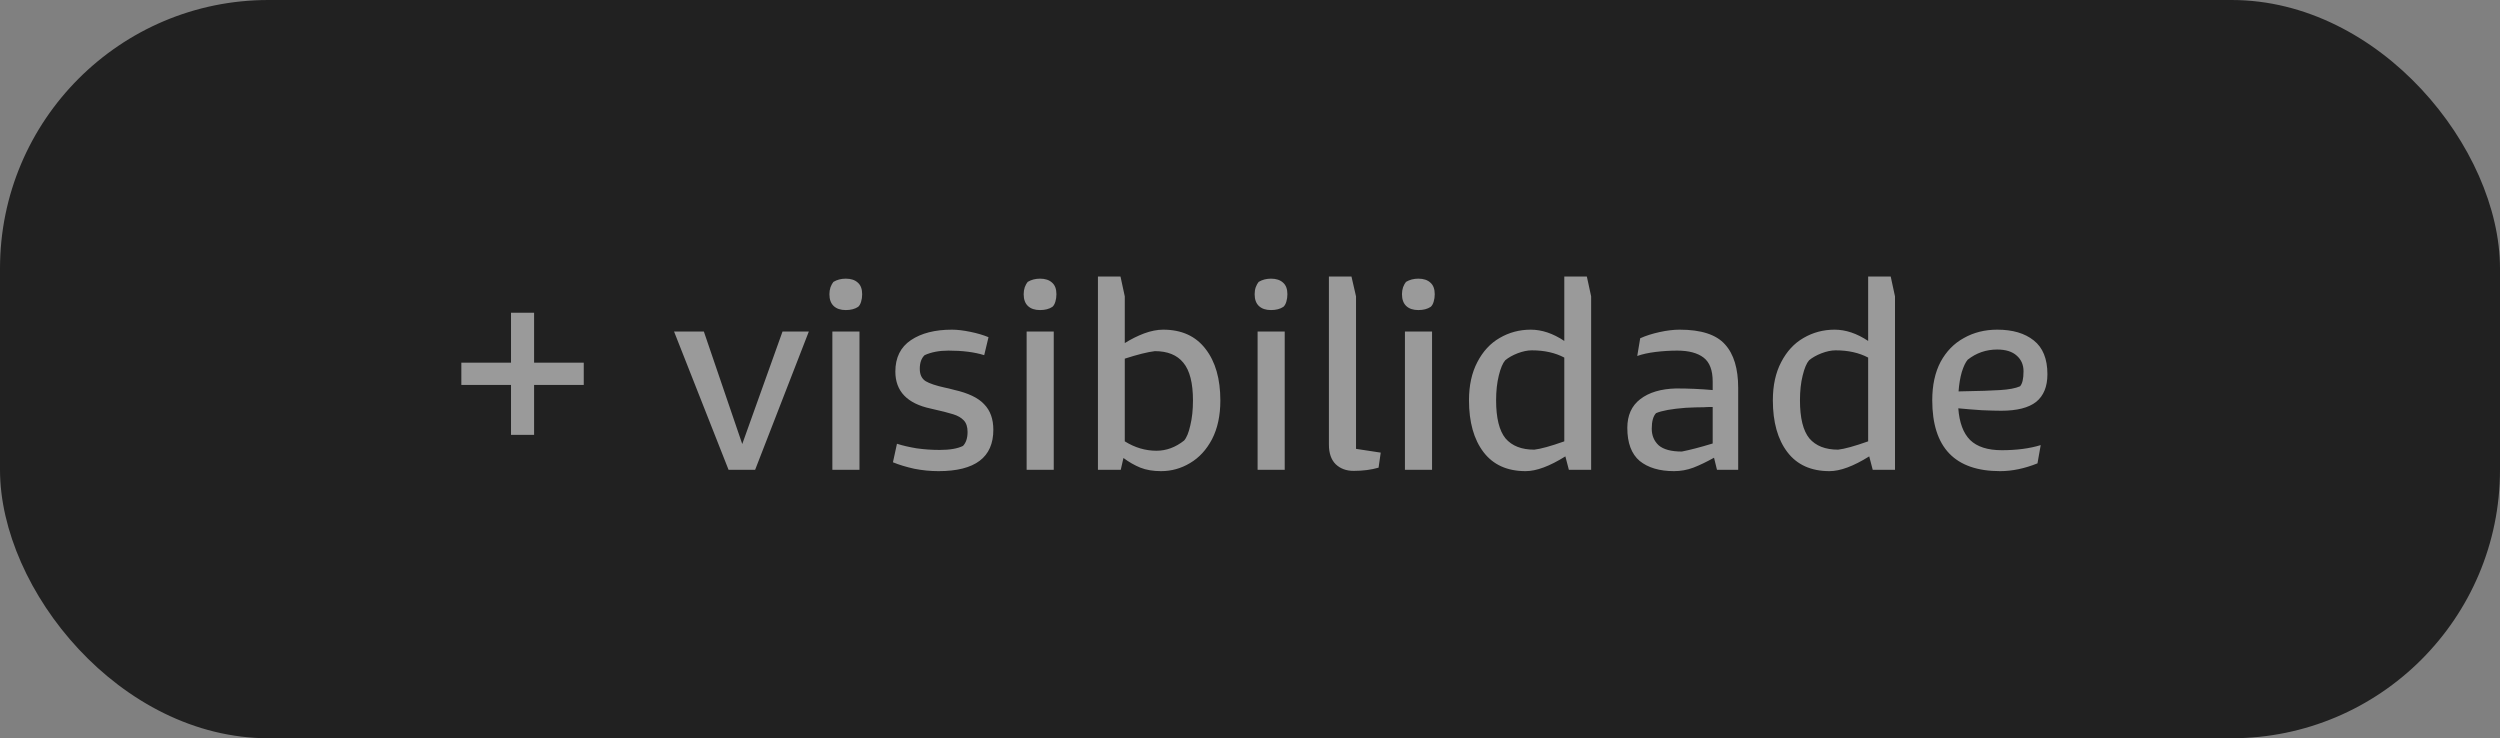
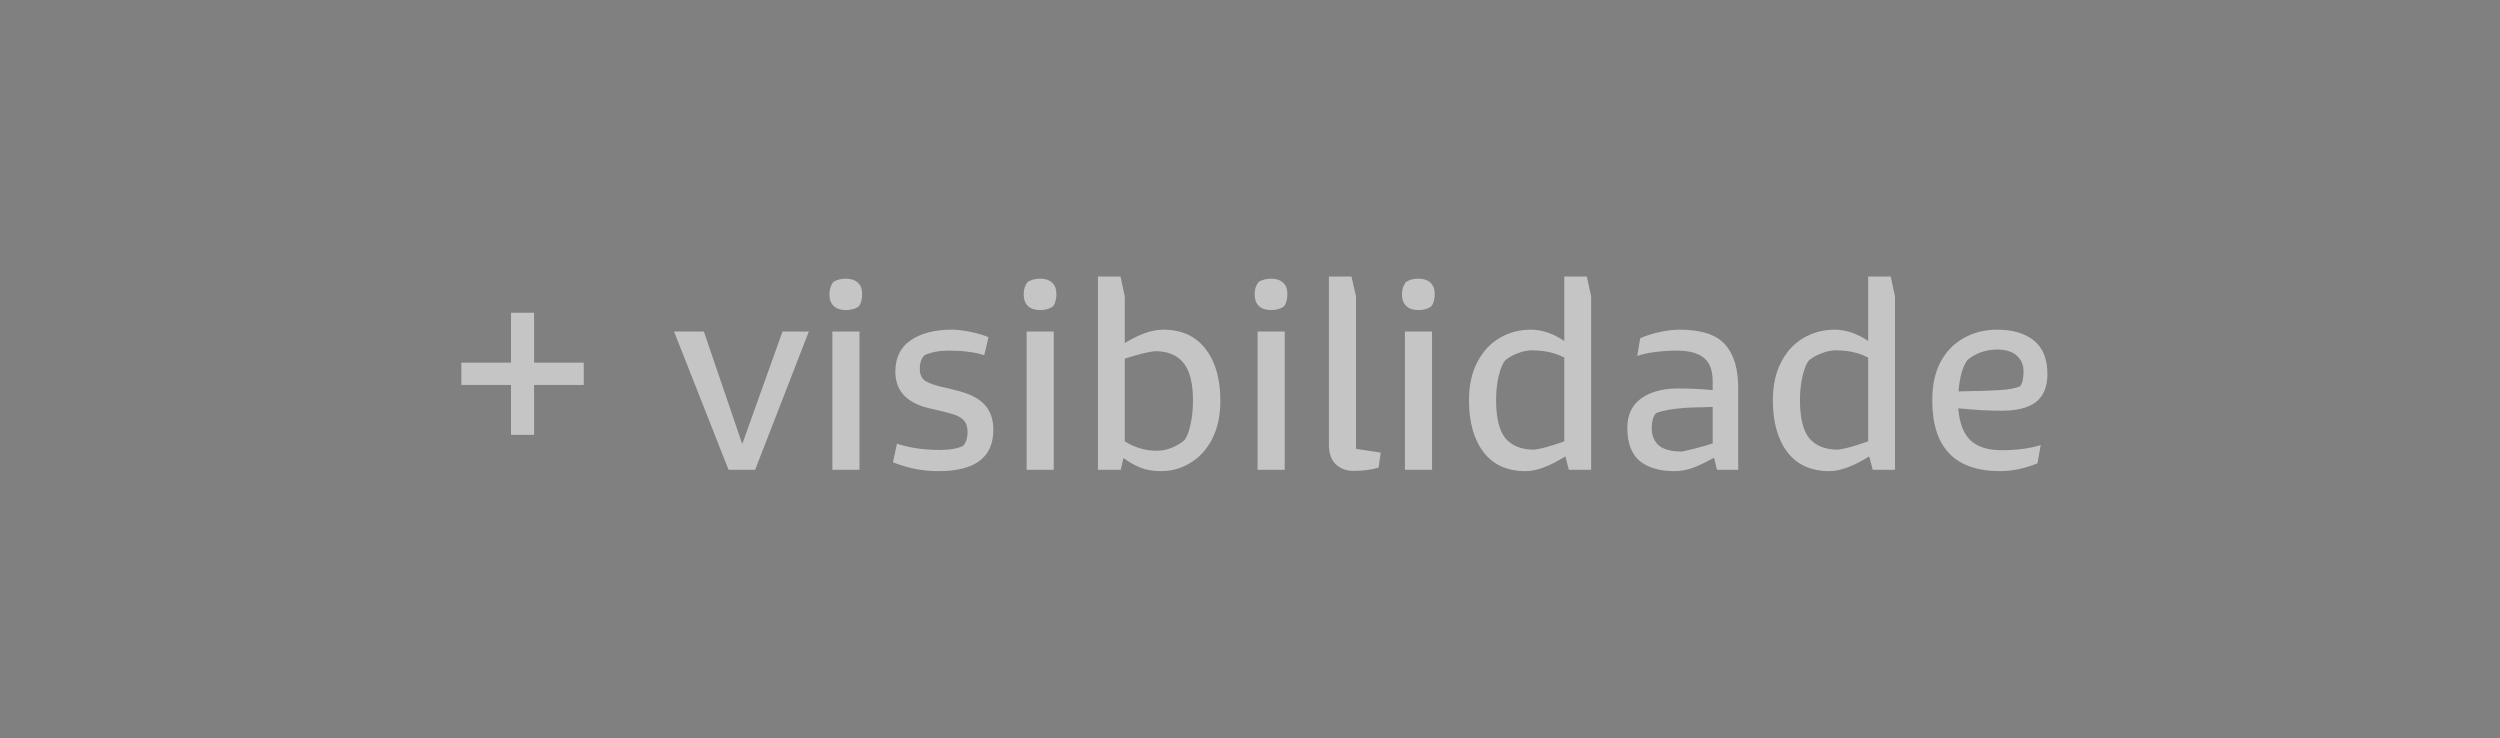
<svg xmlns="http://www.w3.org/2000/svg" width="149" height="44" viewBox="0 0 149 44" fill="none">
  <rect x="0" y="0" width="149" height="44" fill="#808080" stroke="none" />
-   <rect width="149" height="44" rx="16" fill="#212121" />
-   <path d="M34.792 22.944H31.832V25.92H30.456V22.944H27.496V21.616H30.456V18.64H31.832V21.616H34.792V22.944ZM41.95 19.76L44.238 26.464L46.638 19.76H48.206L45.006 28H43.422L40.174 19.76H41.95ZM50.409 18.48C50.1 18.48 49.86 18.4 49.689 18.24C49.519 18.08 49.433 17.845 49.433 17.536C49.433 17.387 49.455 17.248 49.497 17.12C49.551 16.981 49.609 16.875 49.673 16.8C49.887 16.672 50.132 16.608 50.409 16.608C50.719 16.608 50.959 16.688 51.129 16.848C51.3 16.997 51.385 17.227 51.385 17.536C51.385 17.696 51.364 17.845 51.321 17.984C51.279 18.123 51.22 18.224 51.145 18.288C50.953 18.416 50.708 18.48 50.409 18.48ZM51.225 19.76V28H49.609V19.76H51.225ZM55.939 28.08C55.449 28.08 54.963 28.032 54.483 27.936C54.003 27.829 53.582 27.701 53.219 27.552L53.459 26.448C53.79 26.555 54.179 26.645 54.627 26.72C55.075 26.784 55.534 26.816 56.003 26.816C56.611 26.816 57.075 26.736 57.395 26.576C57.577 26.384 57.667 26.107 57.667 25.744C57.667 25.445 57.593 25.216 57.443 25.056C57.294 24.896 57.081 24.773 56.803 24.688C56.537 24.603 56.094 24.491 55.475 24.352C54.067 24.053 53.363 23.317 53.363 22.144C53.363 21.312 53.673 20.688 54.291 20.272C54.91 19.856 55.726 19.648 56.739 19.648C57.049 19.648 57.411 19.691 57.827 19.776C58.243 19.861 58.606 19.968 58.915 20.096L58.659 21.168C58.083 20.987 57.374 20.896 56.531 20.896C55.977 20.896 55.502 20.987 55.107 21.168C54.915 21.349 54.819 21.621 54.819 21.984C54.819 22.325 54.937 22.571 55.171 22.72C55.406 22.859 55.79 22.987 56.323 23.104C56.441 23.125 56.617 23.168 56.851 23.232C57.705 23.424 58.307 23.712 58.659 24.096C59.022 24.469 59.203 24.976 59.203 25.616C59.203 27.259 58.115 28.08 55.939 28.08ZM61.987 18.48C61.678 18.48 61.438 18.4 61.267 18.24C61.097 18.08 61.011 17.845 61.011 17.536C61.011 17.387 61.033 17.248 61.075 17.12C61.129 16.981 61.187 16.875 61.251 16.8C61.465 16.672 61.71 16.608 61.987 16.608C62.297 16.608 62.537 16.688 62.707 16.848C62.878 16.997 62.963 17.227 62.963 17.536C62.963 17.696 62.942 17.845 62.899 17.984C62.857 18.123 62.798 18.224 62.723 18.288C62.531 18.416 62.286 18.48 61.987 18.48ZM62.803 19.76V28H61.187V19.76H62.803ZM69.325 19.648C70.424 19.648 71.267 20.032 71.853 20.8C72.44 21.557 72.733 22.581 72.733 23.872C72.733 24.768 72.568 25.536 72.237 26.176C71.907 26.805 71.469 27.28 70.925 27.6C70.392 27.92 69.816 28.08 69.197 28.08C68.728 28.08 68.317 28.011 67.965 27.872C67.624 27.733 67.288 27.541 66.957 27.296L66.797 28H65.437V16.48H66.781L67.037 17.664V20.448C67.411 20.213 67.795 20.021 68.189 19.872C68.595 19.723 68.973 19.648 69.325 19.648ZM70.573 26.256C70.723 26.085 70.845 25.787 70.941 25.36C71.048 24.923 71.101 24.427 71.101 23.872C71.101 22.827 70.909 22.075 70.525 21.616C70.152 21.157 69.587 20.928 68.829 20.928C68.392 20.981 67.795 21.131 67.037 21.376V26.304C67.635 26.677 68.264 26.864 68.925 26.864C69.512 26.864 70.061 26.661 70.573 26.256ZM75.753 18.48C75.444 18.48 75.204 18.4 75.033 18.24C74.862 18.08 74.777 17.845 74.777 17.536C74.777 17.387 74.798 17.248 74.841 17.12C74.894 16.981 74.953 16.875 75.017 16.8C75.23 16.672 75.476 16.608 75.753 16.608C76.062 16.608 76.302 16.688 76.473 16.848C76.644 16.997 76.729 17.227 76.729 17.536C76.729 17.696 76.708 17.845 76.665 17.984C76.622 18.123 76.564 18.224 76.489 18.288C76.297 18.416 76.052 18.48 75.753 18.48ZM76.569 19.76V28H74.953V19.76H76.569ZM80.675 28.064C80.238 28.064 79.88 27.931 79.603 27.664C79.336 27.397 79.203 27.008 79.203 26.496V16.48H80.547L80.819 17.664V26.752L82.291 26.976L82.163 27.872C81.726 28 81.23 28.064 80.675 28.064ZM84.534 18.48C84.225 18.48 83.985 18.4 83.814 18.24C83.644 18.08 83.558 17.845 83.558 17.536C83.558 17.387 83.58 17.248 83.622 17.12C83.676 16.981 83.734 16.875 83.798 16.8C84.012 16.672 84.257 16.608 84.534 16.608C84.844 16.608 85.084 16.688 85.254 16.848C85.425 16.997 85.51 17.227 85.51 17.536C85.51 17.696 85.489 17.845 85.446 17.984C85.404 18.123 85.345 18.224 85.27 18.288C85.078 18.416 84.833 18.48 84.534 18.48ZM85.35 19.76V28H83.734V19.76H85.35ZM94.832 17.664V28H93.504L93.296 27.2C92.358 27.787 91.568 28.08 90.928 28.08C89.83 28.08 88.992 27.701 88.416 26.944C87.84 26.187 87.552 25.157 87.552 23.856C87.552 22.971 87.718 22.213 88.048 21.584C88.379 20.944 88.822 20.464 89.376 20.144C89.942 19.813 90.56 19.648 91.232 19.648C91.894 19.648 92.56 19.872 93.232 20.32V16.48H94.576L94.832 17.664ZM89.168 23.856C89.168 24.912 89.355 25.669 89.728 26.128C90.112 26.576 90.683 26.8 91.44 26.8C91.824 26.757 92.422 26.592 93.232 26.304V21.312C92.688 21.024 92.043 20.88 91.296 20.88C91.04 20.88 90.758 20.939 90.448 21.056C90.15 21.173 89.904 21.312 89.712 21.472C89.563 21.643 89.435 21.947 89.328 22.384C89.222 22.811 89.168 23.301 89.168 23.856ZM100.108 19.648C101.388 19.648 102.29 19.941 102.812 20.528C103.335 21.104 103.596 21.968 103.596 23.12V28H102.332L102.156 27.28C101.719 27.525 101.308 27.723 100.924 27.872C100.551 28.011 100.167 28.08 99.772 28.08C98.908 28.08 98.226 27.877 97.724 27.472C97.234 27.056 96.988 26.4 96.988 25.504C96.988 24.757 97.244 24.187 97.756 23.792C98.279 23.387 98.994 23.173 99.9 23.152C100.636 23.152 101.362 23.184 102.076 23.248V22.736C102.076 22.064 101.895 21.589 101.532 21.312C101.17 21.035 100.647 20.896 99.964 20.896C99.538 20.896 99.106 20.923 98.668 20.976C98.242 21.029 97.879 21.109 97.58 21.216L97.756 20.16C98.087 20.011 98.471 19.888 98.908 19.792C99.346 19.696 99.746 19.648 100.108 19.648ZM98.444 25.552C98.444 25.957 98.583 26.288 98.86 26.544C99.148 26.789 99.607 26.912 100.236 26.912C100.727 26.816 101.34 26.656 102.076 26.432V24.256C101.831 24.256 101.655 24.261 101.548 24.272C101.239 24.272 100.882 24.283 100.476 24.304C99.634 24.368 99.042 24.475 98.7 24.624C98.53 24.805 98.444 25.115 98.444 25.552ZM112.942 17.664V28H111.614L111.406 27.2C110.467 27.787 109.678 28.08 109.038 28.08C107.939 28.08 107.102 27.701 106.526 26.944C105.95 26.187 105.662 25.157 105.662 23.856C105.662 22.971 105.827 22.213 106.158 21.584C106.488 20.944 106.931 20.464 107.486 20.144C108.051 19.813 108.67 19.648 109.342 19.648C110.003 19.648 110.67 19.872 111.342 20.32V16.48H112.686L112.942 17.664ZM107.278 23.856C107.278 24.912 107.464 25.669 107.838 26.128C108.222 26.576 108.792 26.8 109.55 26.8C109.934 26.757 110.531 26.592 111.342 26.304V21.312C110.798 21.024 110.152 20.88 109.406 20.88C109.15 20.88 108.867 20.939 108.558 21.056C108.259 21.173 108.014 21.312 107.822 21.472C107.672 21.643 107.544 21.947 107.438 22.384C107.331 22.811 107.278 23.301 107.278 23.856ZM116.714 24.336C116.778 25.189 117.012 25.819 117.418 26.224C117.834 26.629 118.463 26.832 119.306 26.832C120.191 26.832 120.964 26.731 121.626 26.528L121.434 27.616C120.666 27.925 119.924 28.08 119.21 28.08C116.511 28.08 115.162 26.672 115.162 23.856C115.162 22.96 115.327 22.197 115.658 21.568C115.999 20.939 116.463 20.464 117.05 20.144C117.636 19.813 118.298 19.648 119.034 19.648C119.951 19.648 120.676 19.861 121.21 20.288C121.754 20.715 122.026 21.387 122.026 22.304C122.026 23.04 121.802 23.589 121.354 23.952C120.906 24.304 120.212 24.48 119.274 24.48C118.975 24.48 118.586 24.469 118.106 24.448C117.626 24.416 117.162 24.379 116.714 24.336ZM119.034 20.832C118.372 20.832 117.786 21.035 117.274 21.44C117.146 21.589 117.028 21.835 116.922 22.176C116.826 22.507 116.762 22.891 116.73 23.328C117.935 23.307 118.762 23.28 119.21 23.248C119.732 23.216 120.127 23.141 120.394 23.024C120.532 22.875 120.602 22.576 120.602 22.128C120.602 21.744 120.468 21.435 120.202 21.2C119.935 20.955 119.546 20.832 119.034 20.832Z" fill="white" fill-opacity="0.545" />
+   <path d="M34.792 22.944H31.832V25.92H30.456V22.944H27.496V21.616H30.456V18.64H31.832V21.616H34.792V22.944ZM41.95 19.76L44.238 26.464L46.638 19.76H48.206L45.006 28H43.422L40.174 19.76H41.95ZM50.409 18.48C50.1 18.48 49.86 18.4 49.689 18.24C49.519 18.08 49.433 17.845 49.433 17.536C49.433 17.387 49.455 17.248 49.497 17.12C49.551 16.981 49.609 16.875 49.673 16.8C49.887 16.672 50.132 16.608 50.409 16.608C50.719 16.608 50.959 16.688 51.129 16.848C51.3 16.997 51.385 17.227 51.385 17.536C51.385 17.696 51.364 17.845 51.321 17.984C51.279 18.123 51.22 18.224 51.145 18.288C50.953 18.416 50.708 18.48 50.409 18.48ZM51.225 19.76V28H49.609V19.76H51.225ZM55.939 28.08C55.449 28.08 54.963 28.032 54.483 27.936C54.003 27.829 53.582 27.701 53.219 27.552L53.459 26.448C53.79 26.555 54.179 26.645 54.627 26.72C55.075 26.784 55.534 26.816 56.003 26.816C56.611 26.816 57.075 26.736 57.395 26.576C57.577 26.384 57.667 26.107 57.667 25.744C57.667 25.445 57.593 25.216 57.443 25.056C57.294 24.896 57.081 24.773 56.803 24.688C56.537 24.603 56.094 24.491 55.475 24.352C54.067 24.053 53.363 23.317 53.363 22.144C53.363 21.312 53.673 20.688 54.291 20.272C54.91 19.856 55.726 19.648 56.739 19.648C57.049 19.648 57.411 19.691 57.827 19.776C58.243 19.861 58.606 19.968 58.915 20.096L58.659 21.168C58.083 20.987 57.374 20.896 56.531 20.896C55.977 20.896 55.502 20.987 55.107 21.168C54.915 21.349 54.819 21.621 54.819 21.984C54.819 22.325 54.937 22.571 55.171 22.72C55.406 22.859 55.79 22.987 56.323 23.104C56.441 23.125 56.617 23.168 56.851 23.232C57.705 23.424 58.307 23.712 58.659 24.096C59.022 24.469 59.203 24.976 59.203 25.616C59.203 27.259 58.115 28.08 55.939 28.08ZM61.987 18.48C61.678 18.48 61.438 18.4 61.267 18.24C61.097 18.08 61.011 17.845 61.011 17.536C61.011 17.387 61.033 17.248 61.075 17.12C61.129 16.981 61.187 16.875 61.251 16.8C61.465 16.672 61.71 16.608 61.987 16.608C62.297 16.608 62.537 16.688 62.707 16.848C62.878 16.997 62.963 17.227 62.963 17.536C62.963 17.696 62.942 17.845 62.899 17.984C62.857 18.123 62.798 18.224 62.723 18.288C62.531 18.416 62.286 18.48 61.987 18.48ZM62.803 19.76V28H61.187V19.76H62.803ZM69.325 19.648C70.424 19.648 71.267 20.032 71.853 20.8C72.44 21.557 72.733 22.581 72.733 23.872C72.733 24.768 72.568 25.536 72.237 26.176C71.907 26.805 71.469 27.28 70.925 27.6C70.392 27.92 69.816 28.08 69.197 28.08C68.728 28.08 68.317 28.011 67.965 27.872C67.624 27.733 67.288 27.541 66.957 27.296L66.797 28H65.437V16.48H66.781L67.037 17.664V20.448C67.411 20.213 67.795 20.021 68.189 19.872C68.595 19.723 68.973 19.648 69.325 19.648ZM70.573 26.256C70.723 26.085 70.845 25.787 70.941 25.36C71.048 24.923 71.101 24.427 71.101 23.872C71.101 22.827 70.909 22.075 70.525 21.616C70.152 21.157 69.587 20.928 68.829 20.928C68.392 20.981 67.795 21.131 67.037 21.376V26.304C67.635 26.677 68.264 26.864 68.925 26.864C69.512 26.864 70.061 26.661 70.573 26.256M75.753 18.48C75.444 18.48 75.204 18.4 75.033 18.24C74.862 18.08 74.777 17.845 74.777 17.536C74.777 17.387 74.798 17.248 74.841 17.12C74.894 16.981 74.953 16.875 75.017 16.8C75.23 16.672 75.476 16.608 75.753 16.608C76.062 16.608 76.302 16.688 76.473 16.848C76.644 16.997 76.729 17.227 76.729 17.536C76.729 17.696 76.708 17.845 76.665 17.984C76.622 18.123 76.564 18.224 76.489 18.288C76.297 18.416 76.052 18.48 75.753 18.48ZM76.569 19.76V28H74.953V19.76H76.569ZM80.675 28.064C80.238 28.064 79.88 27.931 79.603 27.664C79.336 27.397 79.203 27.008 79.203 26.496V16.48H80.547L80.819 17.664V26.752L82.291 26.976L82.163 27.872C81.726 28 81.23 28.064 80.675 28.064ZM84.534 18.48C84.225 18.48 83.985 18.4 83.814 18.24C83.644 18.08 83.558 17.845 83.558 17.536C83.558 17.387 83.58 17.248 83.622 17.12C83.676 16.981 83.734 16.875 83.798 16.8C84.012 16.672 84.257 16.608 84.534 16.608C84.844 16.608 85.084 16.688 85.254 16.848C85.425 16.997 85.51 17.227 85.51 17.536C85.51 17.696 85.489 17.845 85.446 17.984C85.404 18.123 85.345 18.224 85.27 18.288C85.078 18.416 84.833 18.48 84.534 18.48ZM85.35 19.76V28H83.734V19.76H85.35ZM94.832 17.664V28H93.504L93.296 27.2C92.358 27.787 91.568 28.08 90.928 28.08C89.83 28.08 88.992 27.701 88.416 26.944C87.84 26.187 87.552 25.157 87.552 23.856C87.552 22.971 87.718 22.213 88.048 21.584C88.379 20.944 88.822 20.464 89.376 20.144C89.942 19.813 90.56 19.648 91.232 19.648C91.894 19.648 92.56 19.872 93.232 20.32V16.48H94.576L94.832 17.664ZM89.168 23.856C89.168 24.912 89.355 25.669 89.728 26.128C90.112 26.576 90.683 26.8 91.44 26.8C91.824 26.757 92.422 26.592 93.232 26.304V21.312C92.688 21.024 92.043 20.88 91.296 20.88C91.04 20.88 90.758 20.939 90.448 21.056C90.15 21.173 89.904 21.312 89.712 21.472C89.563 21.643 89.435 21.947 89.328 22.384C89.222 22.811 89.168 23.301 89.168 23.856ZM100.108 19.648C101.388 19.648 102.29 19.941 102.812 20.528C103.335 21.104 103.596 21.968 103.596 23.12V28H102.332L102.156 27.28C101.719 27.525 101.308 27.723 100.924 27.872C100.551 28.011 100.167 28.08 99.772 28.08C98.908 28.08 98.226 27.877 97.724 27.472C97.234 27.056 96.988 26.4 96.988 25.504C96.988 24.757 97.244 24.187 97.756 23.792C98.279 23.387 98.994 23.173 99.9 23.152C100.636 23.152 101.362 23.184 102.076 23.248V22.736C102.076 22.064 101.895 21.589 101.532 21.312C101.17 21.035 100.647 20.896 99.964 20.896C99.538 20.896 99.106 20.923 98.668 20.976C98.242 21.029 97.879 21.109 97.58 21.216L97.756 20.16C98.087 20.011 98.471 19.888 98.908 19.792C99.346 19.696 99.746 19.648 100.108 19.648ZM98.444 25.552C98.444 25.957 98.583 26.288 98.86 26.544C99.148 26.789 99.607 26.912 100.236 26.912C100.727 26.816 101.34 26.656 102.076 26.432V24.256C101.831 24.256 101.655 24.261 101.548 24.272C101.239 24.272 100.882 24.283 100.476 24.304C99.634 24.368 99.042 24.475 98.7 24.624C98.53 24.805 98.444 25.115 98.444 25.552ZM112.942 17.664V28H111.614L111.406 27.2C110.467 27.787 109.678 28.08 109.038 28.08C107.939 28.08 107.102 27.701 106.526 26.944C105.95 26.187 105.662 25.157 105.662 23.856C105.662 22.971 105.827 22.213 106.158 21.584C106.488 20.944 106.931 20.464 107.486 20.144C108.051 19.813 108.67 19.648 109.342 19.648C110.003 19.648 110.67 19.872 111.342 20.32V16.48H112.686L112.942 17.664ZM107.278 23.856C107.278 24.912 107.464 25.669 107.838 26.128C108.222 26.576 108.792 26.8 109.55 26.8C109.934 26.757 110.531 26.592 111.342 26.304V21.312C110.798 21.024 110.152 20.88 109.406 20.88C109.15 20.88 108.867 20.939 108.558 21.056C108.259 21.173 108.014 21.312 107.822 21.472C107.672 21.643 107.544 21.947 107.438 22.384C107.331 22.811 107.278 23.301 107.278 23.856ZM116.714 24.336C116.778 25.189 117.012 25.819 117.418 26.224C117.834 26.629 118.463 26.832 119.306 26.832C120.191 26.832 120.964 26.731 121.626 26.528L121.434 27.616C120.666 27.925 119.924 28.08 119.21 28.08C116.511 28.08 115.162 26.672 115.162 23.856C115.162 22.96 115.327 22.197 115.658 21.568C115.999 20.939 116.463 20.464 117.05 20.144C117.636 19.813 118.298 19.648 119.034 19.648C119.951 19.648 120.676 19.861 121.21 20.288C121.754 20.715 122.026 21.387 122.026 22.304C122.026 23.04 121.802 23.589 121.354 23.952C120.906 24.304 120.212 24.48 119.274 24.48C118.975 24.48 118.586 24.469 118.106 24.448C117.626 24.416 117.162 24.379 116.714 24.336ZM119.034 20.832C118.372 20.832 117.786 21.035 117.274 21.44C117.146 21.589 117.028 21.835 116.922 22.176C116.826 22.507 116.762 22.891 116.73 23.328C117.935 23.307 118.762 23.28 119.21 23.248C119.732 23.216 120.127 23.141 120.394 23.024C120.532 22.875 120.602 22.576 120.602 22.128C120.602 21.744 120.468 21.435 120.202 21.2C119.935 20.955 119.546 20.832 119.034 20.832Z" fill="white" fill-opacity="0.545" />
</svg>